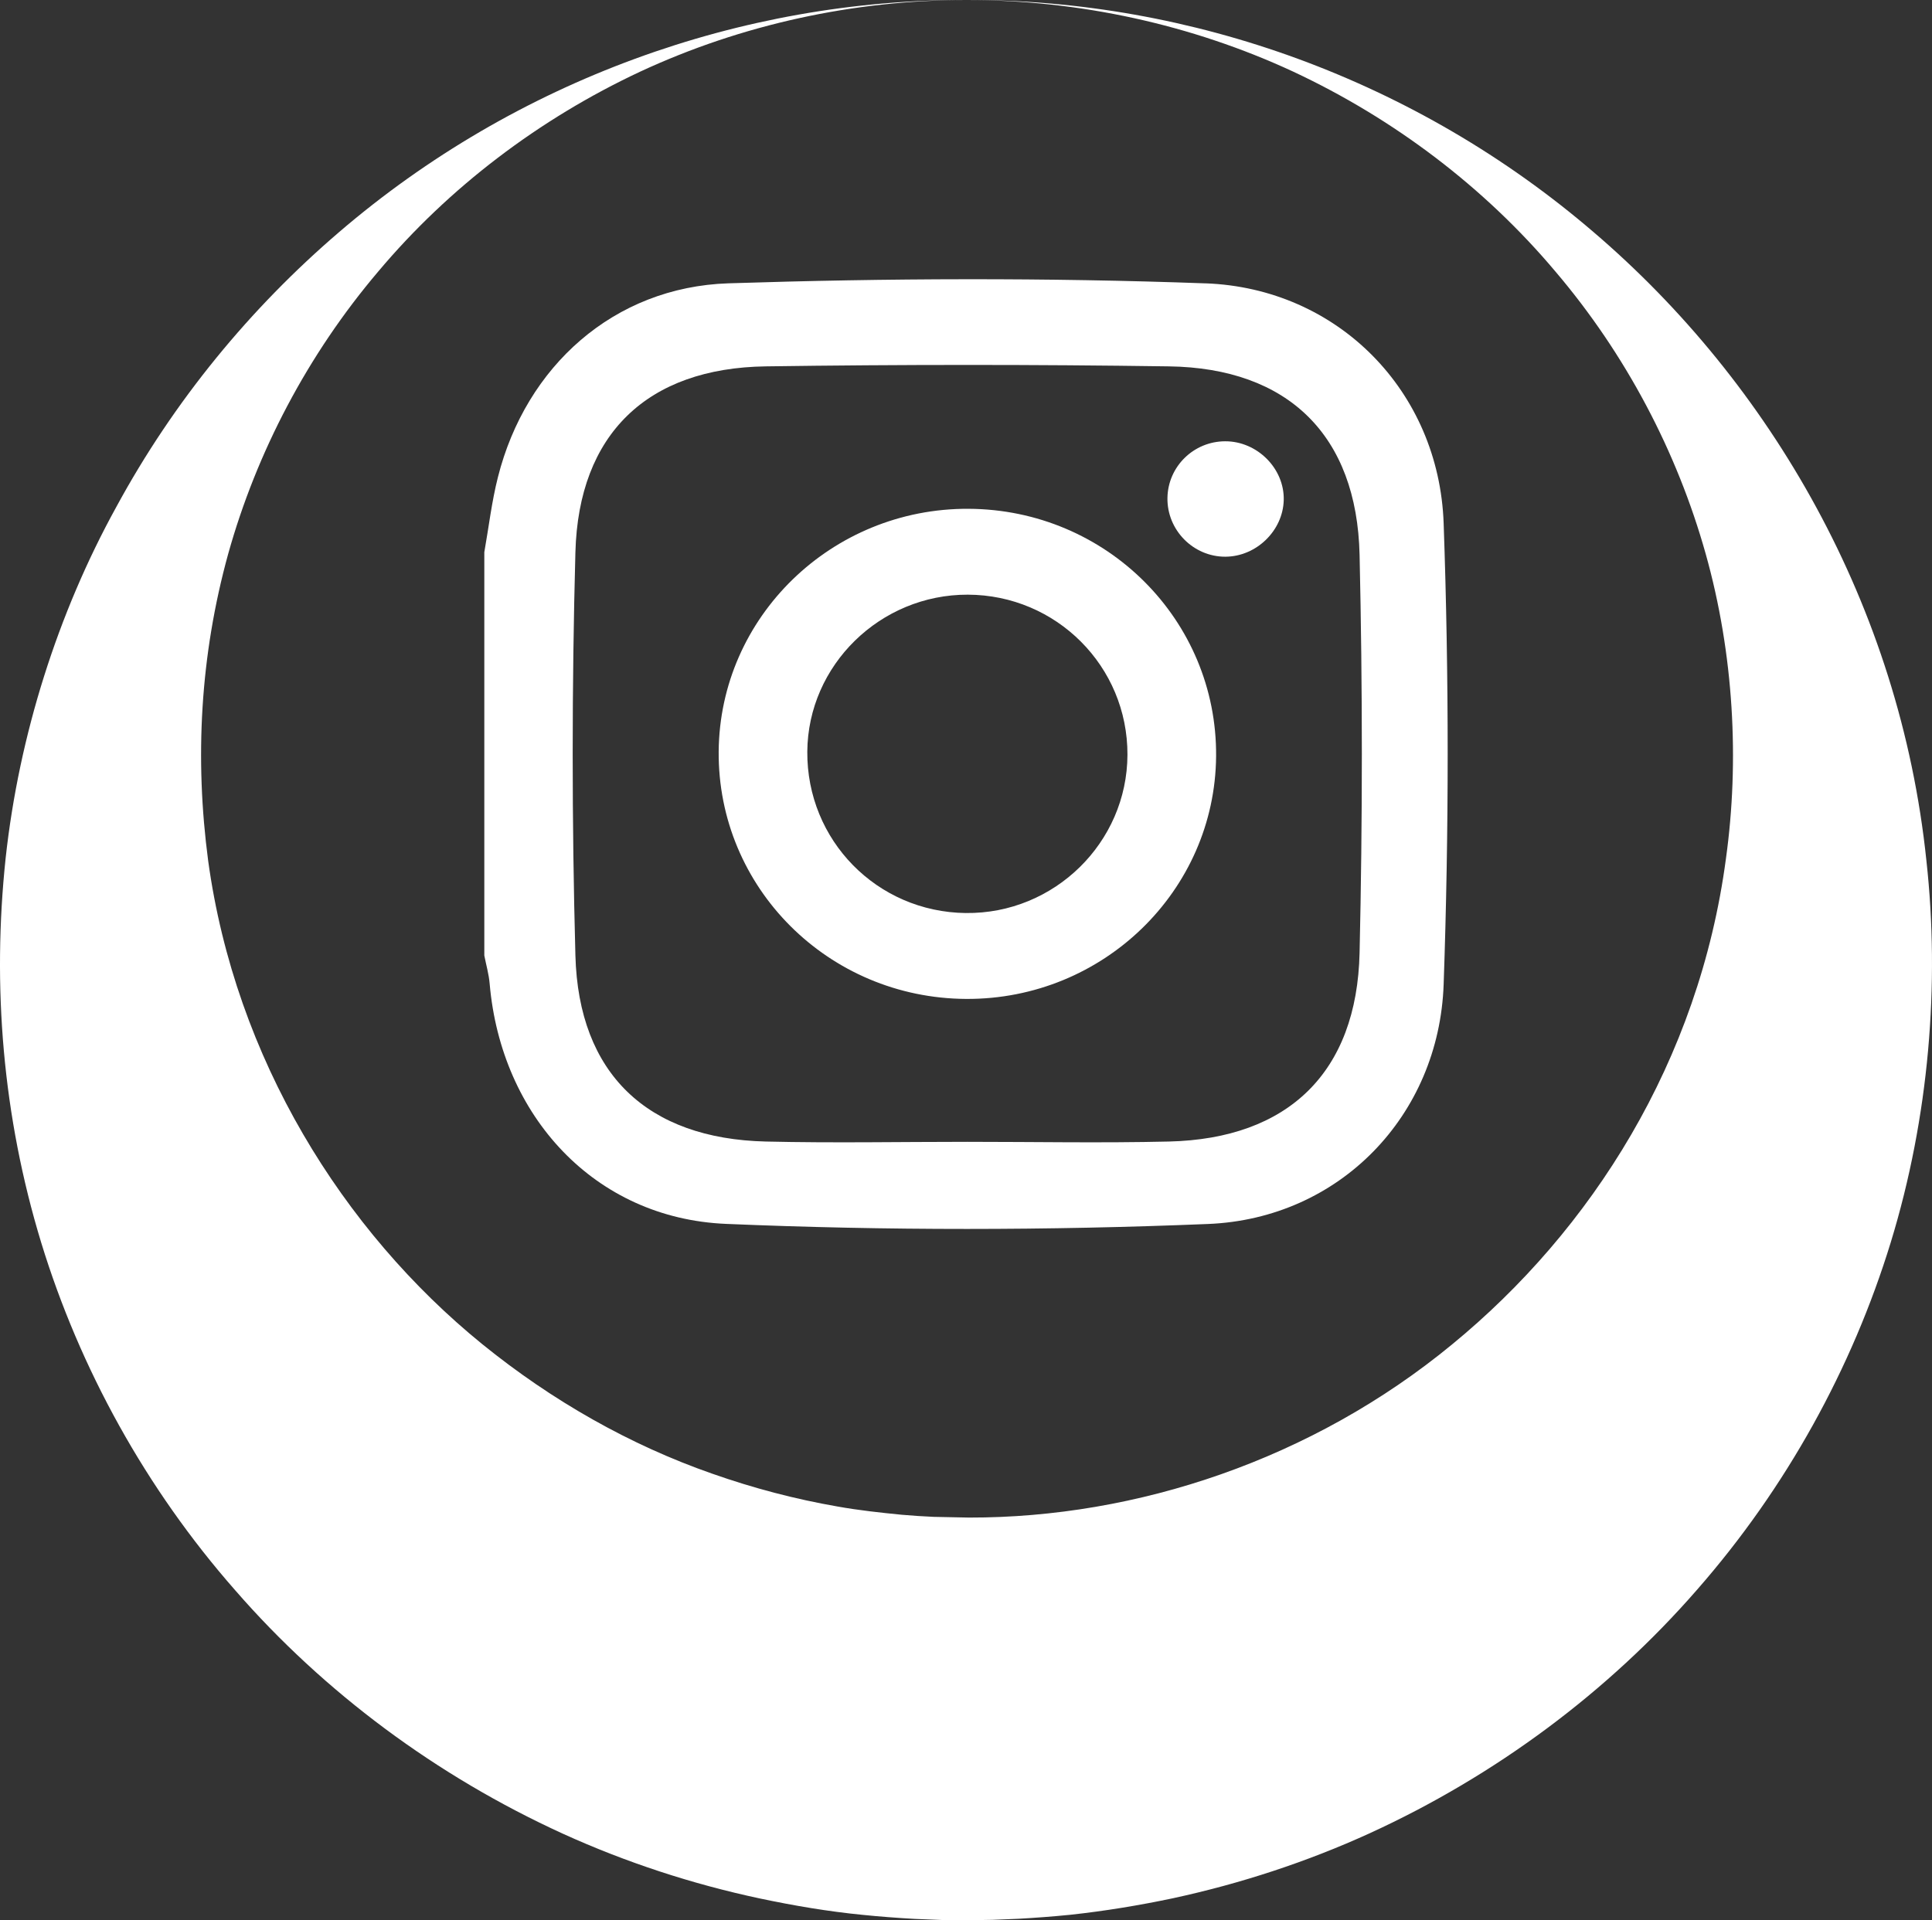
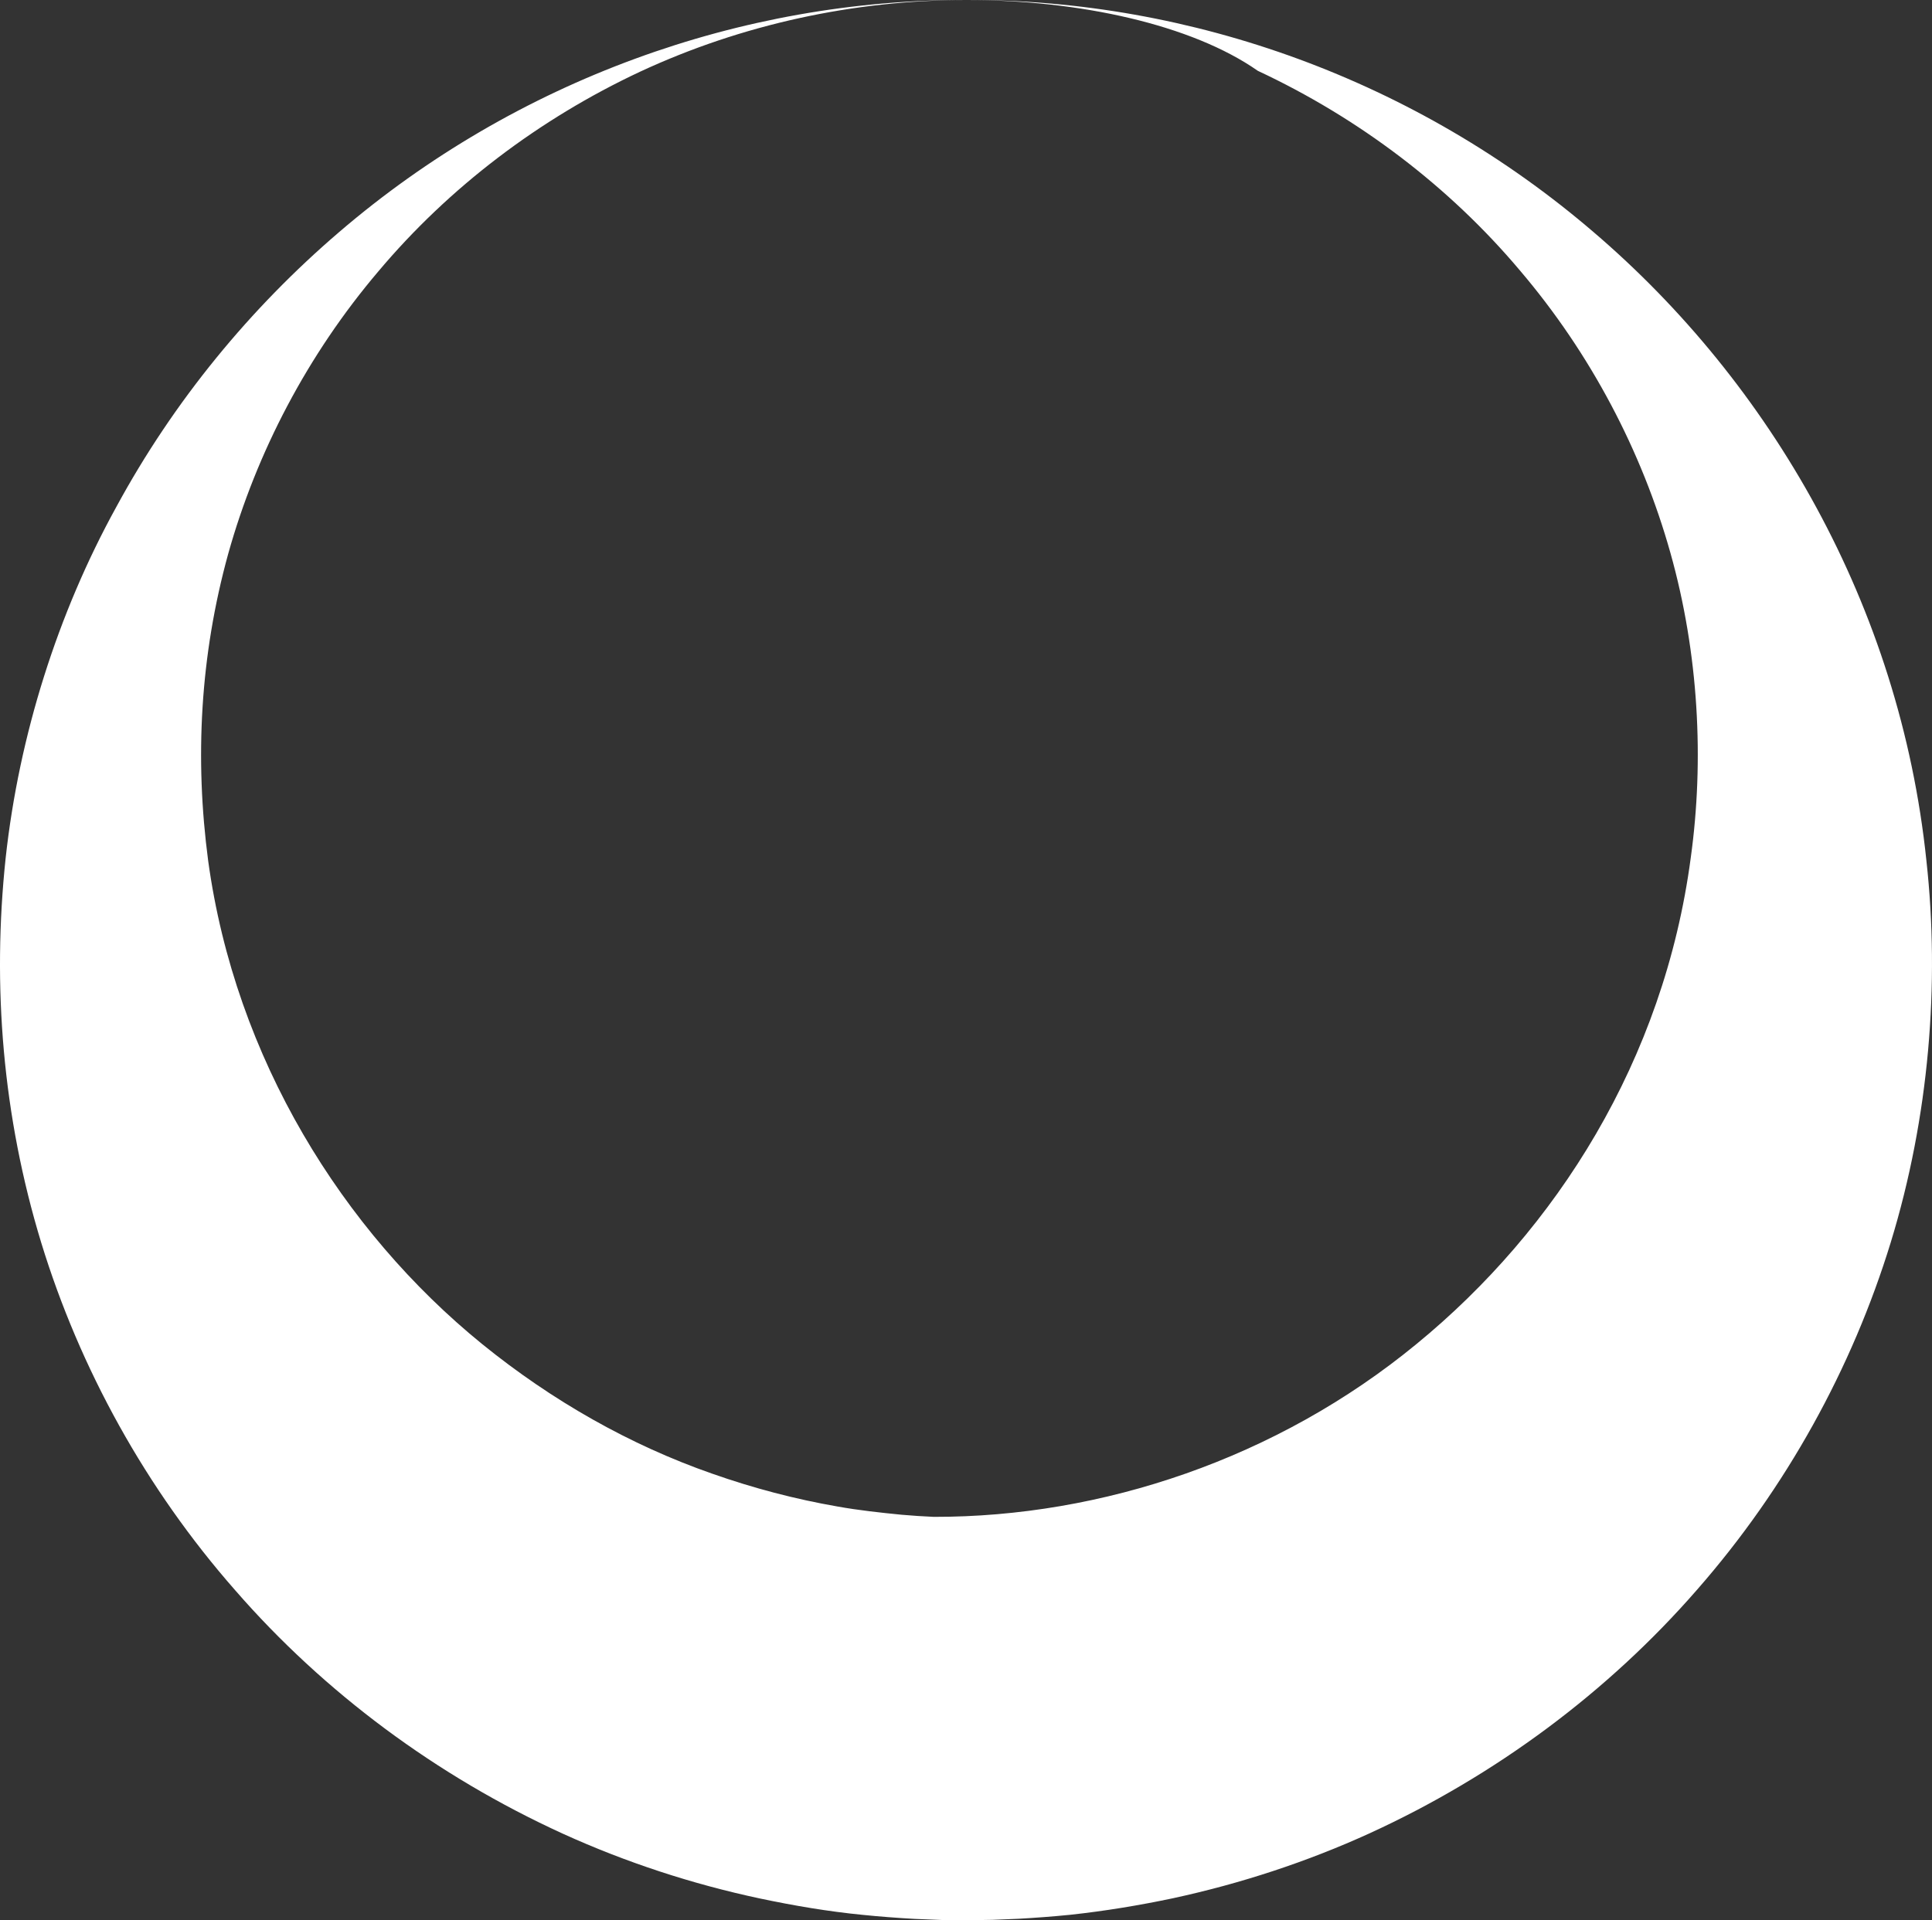
<svg xmlns="http://www.w3.org/2000/svg" id="Layer_1" version="1.1" viewBox="0 0 138.392 137.583">
  <rect x="0" y="0" width="138.392" height="137.583" fill="#333333" stroke="none" />
  <defs>
    <style>
      .st0 {
        fill: #fff;
      }
    </style>
  </defs>
-   <path class="st0" d="M69.237 0c16.12-.046,32.26,5.758,44.934,16.648,12.645,10.814,21.926,26.762,23.821,45.022.969,8.794.199,18.346-2.552,27.333-2.764,9.018-7.488,17.604-13.881,24.9-6.371,7.317-14.424,13.309-23.424,17.435-4.506,2.058-9.255,3.614-14.112,4.665-2.433.513-4.889.918-7.36,1.185-1.235.123-2.475.218-3.712.286l-1.857.076-2.042.033-1.515-.019-2.006-.081c-1.271-.071-2.485-.163-3.729-.289-2.474-.242-4.931-.66-7.364-1.173-4.861-1.035-9.614-2.593-14.123-4.644-9.012-4.116-17.081-10.101-23.457-17.427-6.409-7.29-11.141-15.892-13.906-24.918C.185,79.956-.567,70.65.404,61.484c.961-8.818,3.746-17.573,7.916-25.143,4.138-7.637,9.637-14.286,15.969-19.711C36.977,5.745,53.119-.046,69.237 0ZM69.237 0C61.176 0,53.117,1.757,45.858,5.133c-7.246,3.392-13.712,8.31-18.755,14.309-5.07,5.968-8.723,12.967-10.755,20.232-2.02,7.317-2.404,14.687-1.437,21.995,1.941,14.159,9.637,26.506,19.614,34.619,5.026,4.078,10.601,7.24,16.489,9.295,2.938,1.035,5.94,1.826,8.984,2.354,1.52.272,3.057.439,4.594.59.764.069,1.56.118,2.302.151l2.522.051c12.018.02,24.585-4.165,34.578-12.389,10.001-8.197,17.716-20.307,19.641-34.85.962-6.952.576-14.599-1.462-21.837-2.042-7.265-5.7-14.263-10.78-20.228-5.049-5.995-11.523-10.911-18.77-14.299C85.359,1.757,77.3 0,69.237 0Z" />
+   <path class="st0" d="M69.237 0c16.12-.046,32.26,5.758,44.934,16.648,12.645,10.814,21.926,26.762,23.821,45.022.969,8.794.199,18.346-2.552,27.333-2.764,9.018-7.488,17.604-13.881,24.9-6.371,7.317-14.424,13.309-23.424,17.435-4.506,2.058-9.255,3.614-14.112,4.665-2.433.513-4.889.918-7.36,1.185-1.235.123-2.475.218-3.712.286l-1.857.076-2.042.033-1.515-.019-2.006-.081c-1.271-.071-2.485-.163-3.729-.289-2.474-.242-4.931-.66-7.364-1.173-4.861-1.035-9.614-2.593-14.123-4.644-9.012-4.116-17.081-10.101-23.457-17.427-6.409-7.29-11.141-15.892-13.906-24.918C.185,79.956-.567,70.65.404,61.484c.961-8.818,3.746-17.573,7.916-25.143,4.138-7.637,9.637-14.286,15.969-19.711C36.977,5.745,53.119-.046,69.237 0ZM69.237 0C61.176 0,53.117,1.757,45.858,5.133c-7.246,3.392-13.712,8.31-18.755,14.309-5.07,5.968-8.723,12.967-10.755,20.232-2.02,7.317-2.404,14.687-1.437,21.995,1.941,14.159,9.637,26.506,19.614,34.619,5.026,4.078,10.601,7.24,16.489,9.295,2.938,1.035,5.94,1.826,8.984,2.354,1.52.272,3.057.439,4.594.59.764.069,1.56.118,2.302.151c12.018.02,24.585-4.165,34.578-12.389,10.001-8.197,17.716-20.307,19.641-34.85.962-6.952.576-14.599-1.462-21.837-2.042-7.265-5.7-14.263-10.78-20.228-5.049-5.995-11.523-10.911-18.77-14.299C85.359,1.757,77.3 0,69.237 0Z" />
  <g>
-     <path class="st0" d="M87.759,31.617c-2.254.005-4.091,1.804-4.133,4.046-.043,2.311,1.854,4.237,4.158,4.223,2.215-.014,4.119-1.866,4.172-4.062.053-2.256-1.896-4.214-4.197-4.207Z" />
-     <path class="st0" d="M69.373,36.453c-9.801-.044-17.815,7.747-17.893,17.388-.074,9.756,7.855,17.682,17.738,17.728,9.8.046,17.815-7.741,17.893-17.386.078-9.755-7.855-17.684-17.737-17.73ZM69.181,65.416c-6.359-.073-11.399-5.21-11.353-11.566.046-6.191,5.221-11.256,11.488-11.244,6.352.013,11.467,5.138,11.445,11.472-.021,6.293-5.246,11.412-11.58,11.337Z" />
-     <path class="st0" d="M86.351,20.302c-11.375-.416-22.785-.372-34.163-.004-8.22.266-14.519,5.952-16.521,13.888-.447,1.762-.656,3.584-.975,5.377v28.897c.131.672.326,1.34.383,2.018.819,9.473,7.511,16.809,16.925,17.209,11.495.487,23.043.477,34.542.007,9.404-.383,16.543-7.754,16.869-17.172.383-10.997.386-22.028,0-33.025-.333-9.489-7.593-16.851-17.06-17.197ZM97.389,68.264c-.192,8.578-5.122,13.32-13.654,13.523-4.81.113-9.627.021-14.441.021s-9.63.092-14.441-.021c-8.468-.2-13.409-4.846-13.636-13.331-.259-9.623-.259-19.265,0-28.887.227-8.489,5.168-13.2,13.636-13.32,9.627-.137,19.258-.138,28.882,0,8.531.122,13.462,4.934,13.654,13.51.216,9.498.216,19.008,0,28.506Z" />
-   </g>
+     </g>
</svg>